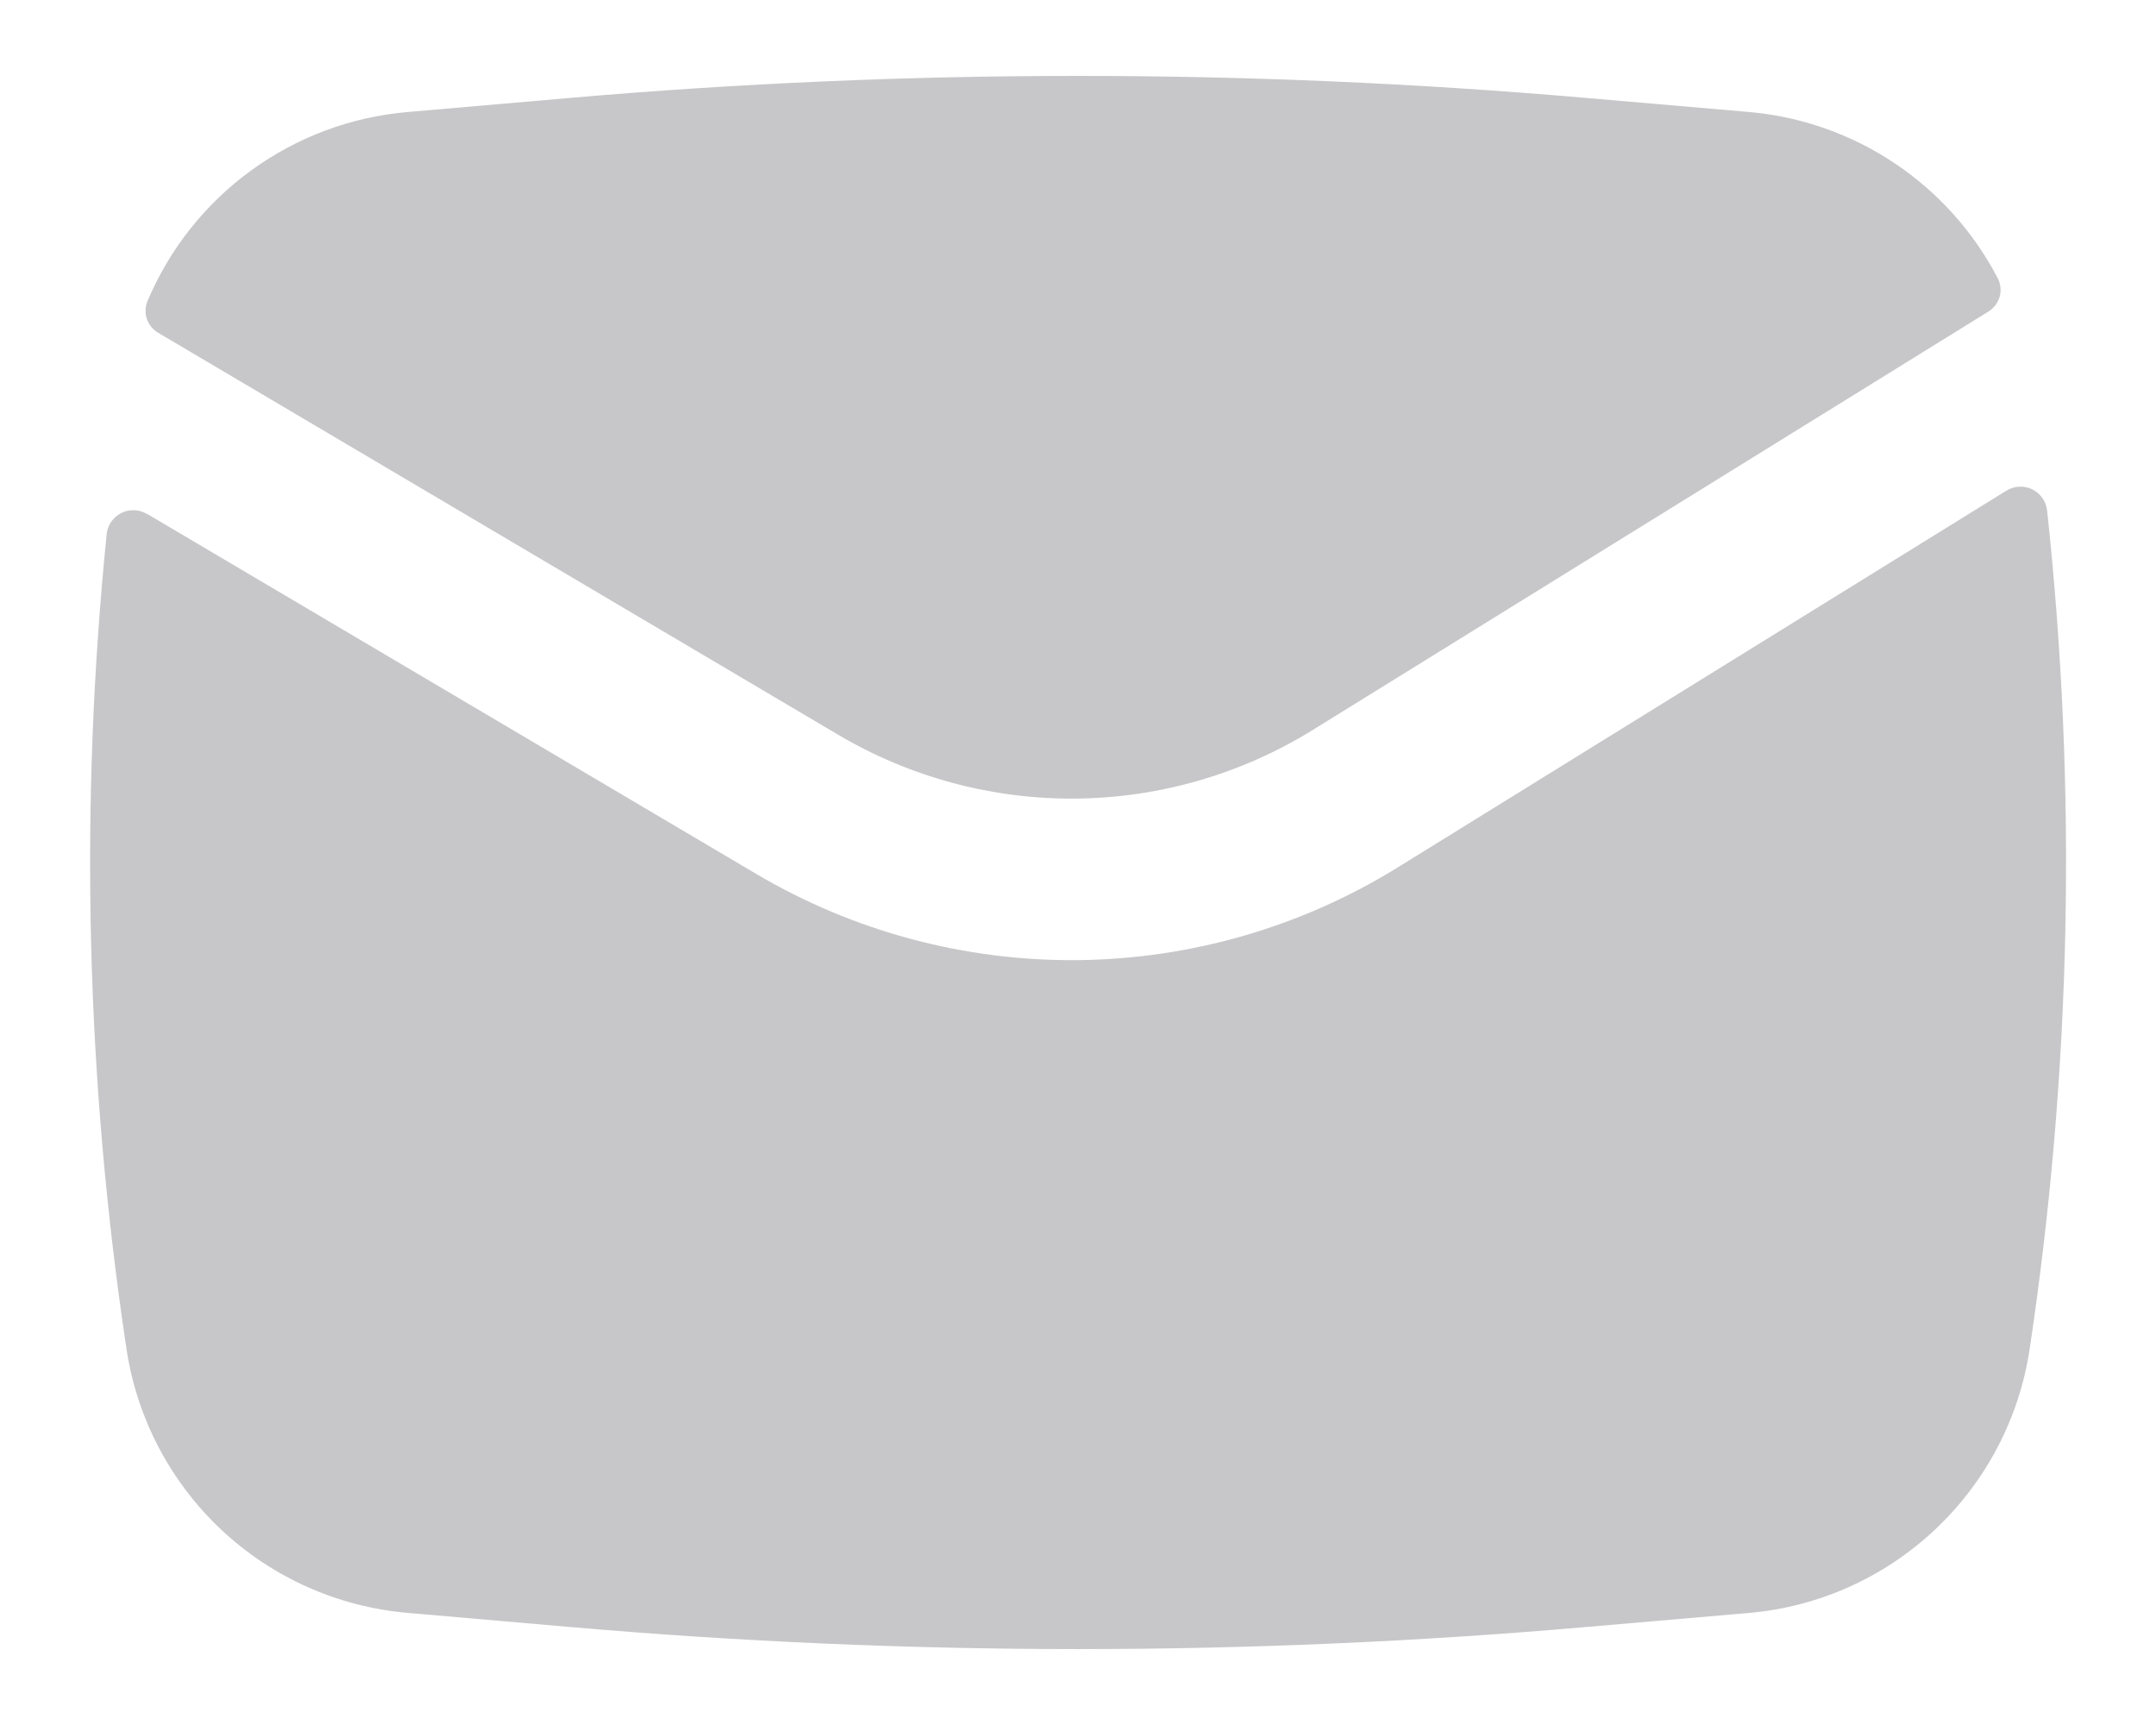
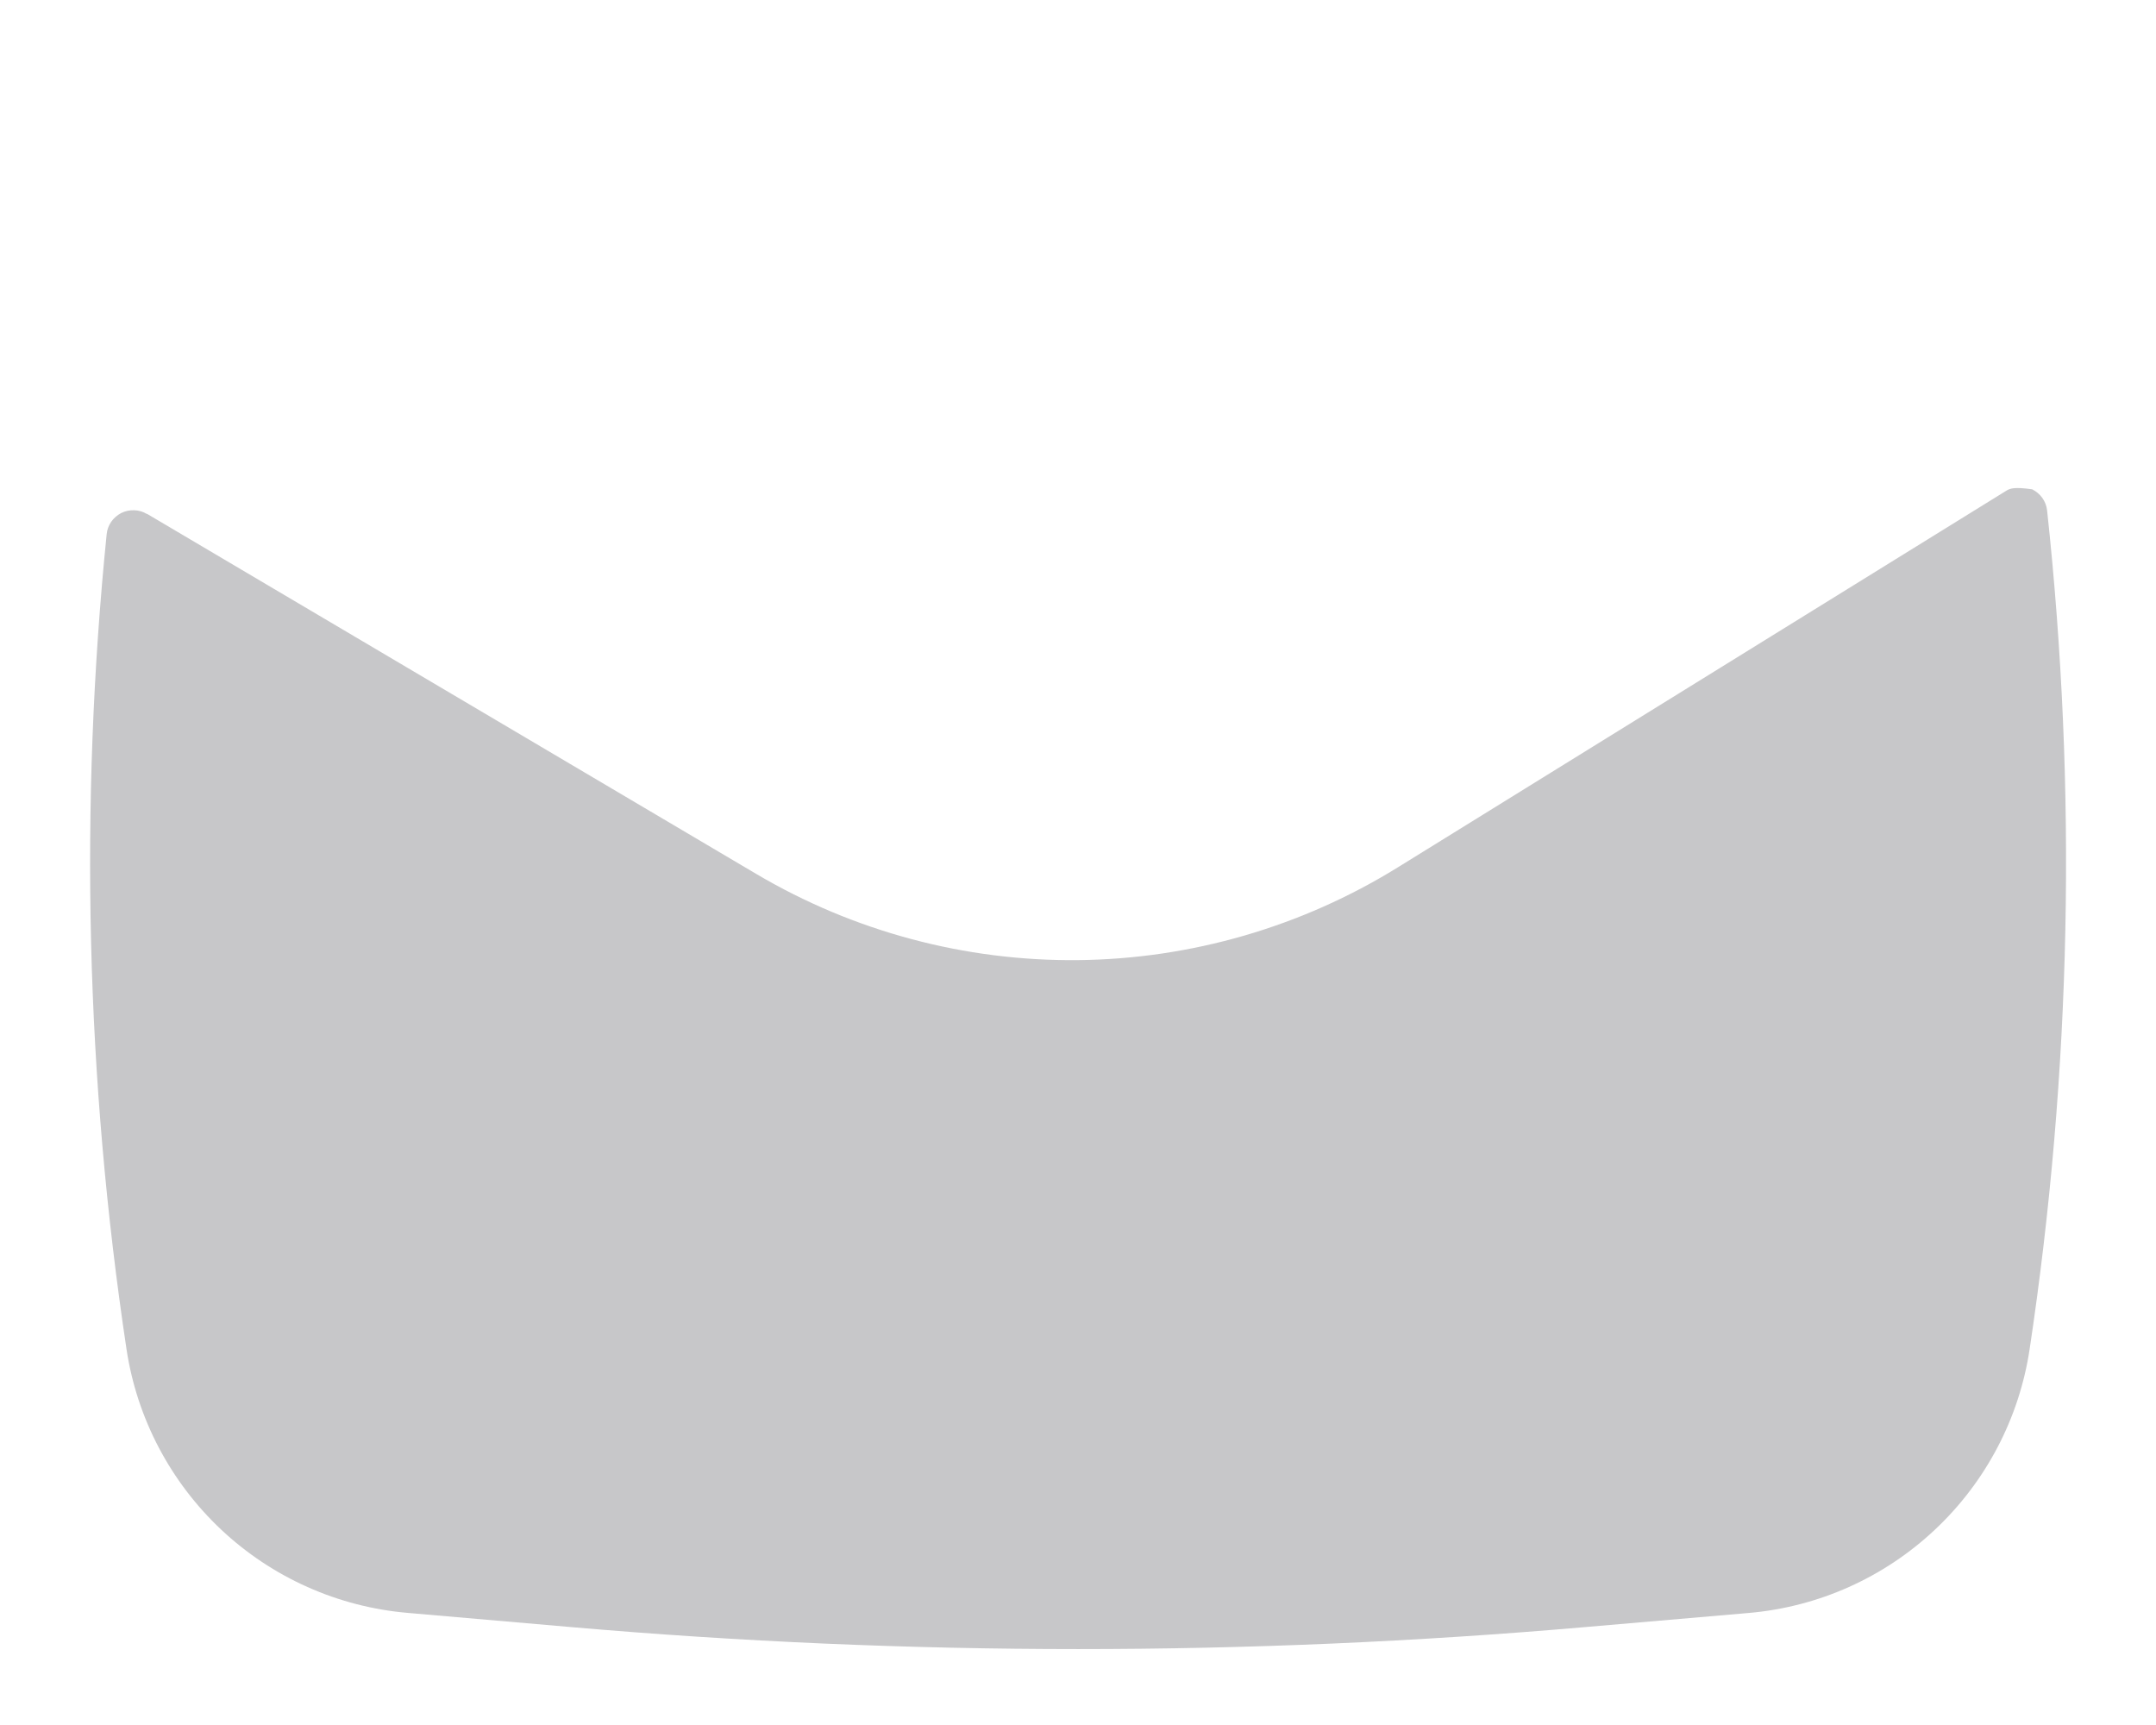
<svg xmlns="http://www.w3.org/2000/svg" width="25" height="20" viewBox="0 0 25 20" fill="none">
-   <path d="M6.612 1.135C10.53 0.795 14.47 0.795 18.387 1.135L20.276 1.298C20.882 1.35 21.464 1.555 21.97 1.893C22.475 2.231 22.887 2.691 23.167 3.23C23.2 3.297 23.207 3.373 23.186 3.444C23.164 3.515 23.117 3.576 23.054 3.614L15.221 8.464C14.397 8.974 13.448 9.249 12.479 9.259C11.509 9.269 10.556 9.013 9.721 8.52L1.837 3.86C1.775 3.825 1.728 3.768 1.704 3.701C1.681 3.634 1.682 3.56 1.709 3.494C1.964 2.888 2.38 2.363 2.911 1.977C3.443 1.59 4.07 1.355 4.725 1.299L6.612 1.135Z" fill="#C7C7C9" />
-   <path d="M1.703 5.959C1.658 5.932 1.608 5.917 1.556 5.916C1.504 5.914 1.452 5.925 1.406 5.948C1.36 5.972 1.32 6.006 1.29 6.049C1.261 6.091 1.242 6.141 1.237 6.192C0.919 9.34 0.996 12.514 1.467 15.643C1.588 16.444 1.975 17.181 2.566 17.736C3.157 18.291 3.918 18.63 4.725 18.7L6.613 18.864C10.532 19.205 14.472 19.205 18.39 18.864L20.278 18.701C21.086 18.631 21.846 18.291 22.437 17.735C23.028 17.18 23.415 16.442 23.535 15.64C24.019 12.421 24.087 9.153 23.737 5.916C23.731 5.864 23.712 5.815 23.681 5.772C23.651 5.73 23.61 5.696 23.564 5.673C23.517 5.65 23.465 5.64 23.412 5.643C23.36 5.645 23.31 5.661 23.265 5.689L16.209 10.056C15.094 10.746 13.812 11.118 12.5 11.132C11.189 11.145 9.899 10.8 8.77 10.133L1.704 5.957L1.703 5.959Z" fill="#C7C7C9" />
+   <path d="M1.703 5.959C1.658 5.932 1.608 5.917 1.556 5.916C1.504 5.914 1.452 5.925 1.406 5.948C1.36 5.972 1.32 6.006 1.29 6.049C1.261 6.091 1.242 6.141 1.237 6.192C0.919 9.34 0.996 12.514 1.467 15.643C1.588 16.444 1.975 17.181 2.566 17.736C3.157 18.291 3.918 18.63 4.725 18.7L6.613 18.864C10.532 19.205 14.472 19.205 18.39 18.864L20.278 18.701C21.086 18.631 21.846 18.291 22.437 17.735C23.028 17.18 23.415 16.442 23.535 15.64C24.019 12.421 24.087 9.153 23.737 5.916C23.731 5.864 23.712 5.815 23.681 5.772C23.651 5.73 23.61 5.696 23.564 5.673C23.36 5.645 23.31 5.661 23.265 5.689L16.209 10.056C15.094 10.746 13.812 11.118 12.5 11.132C11.189 11.145 9.899 10.8 8.77 10.133L1.704 5.957L1.703 5.959Z" fill="#C7C7C9" />
</svg>